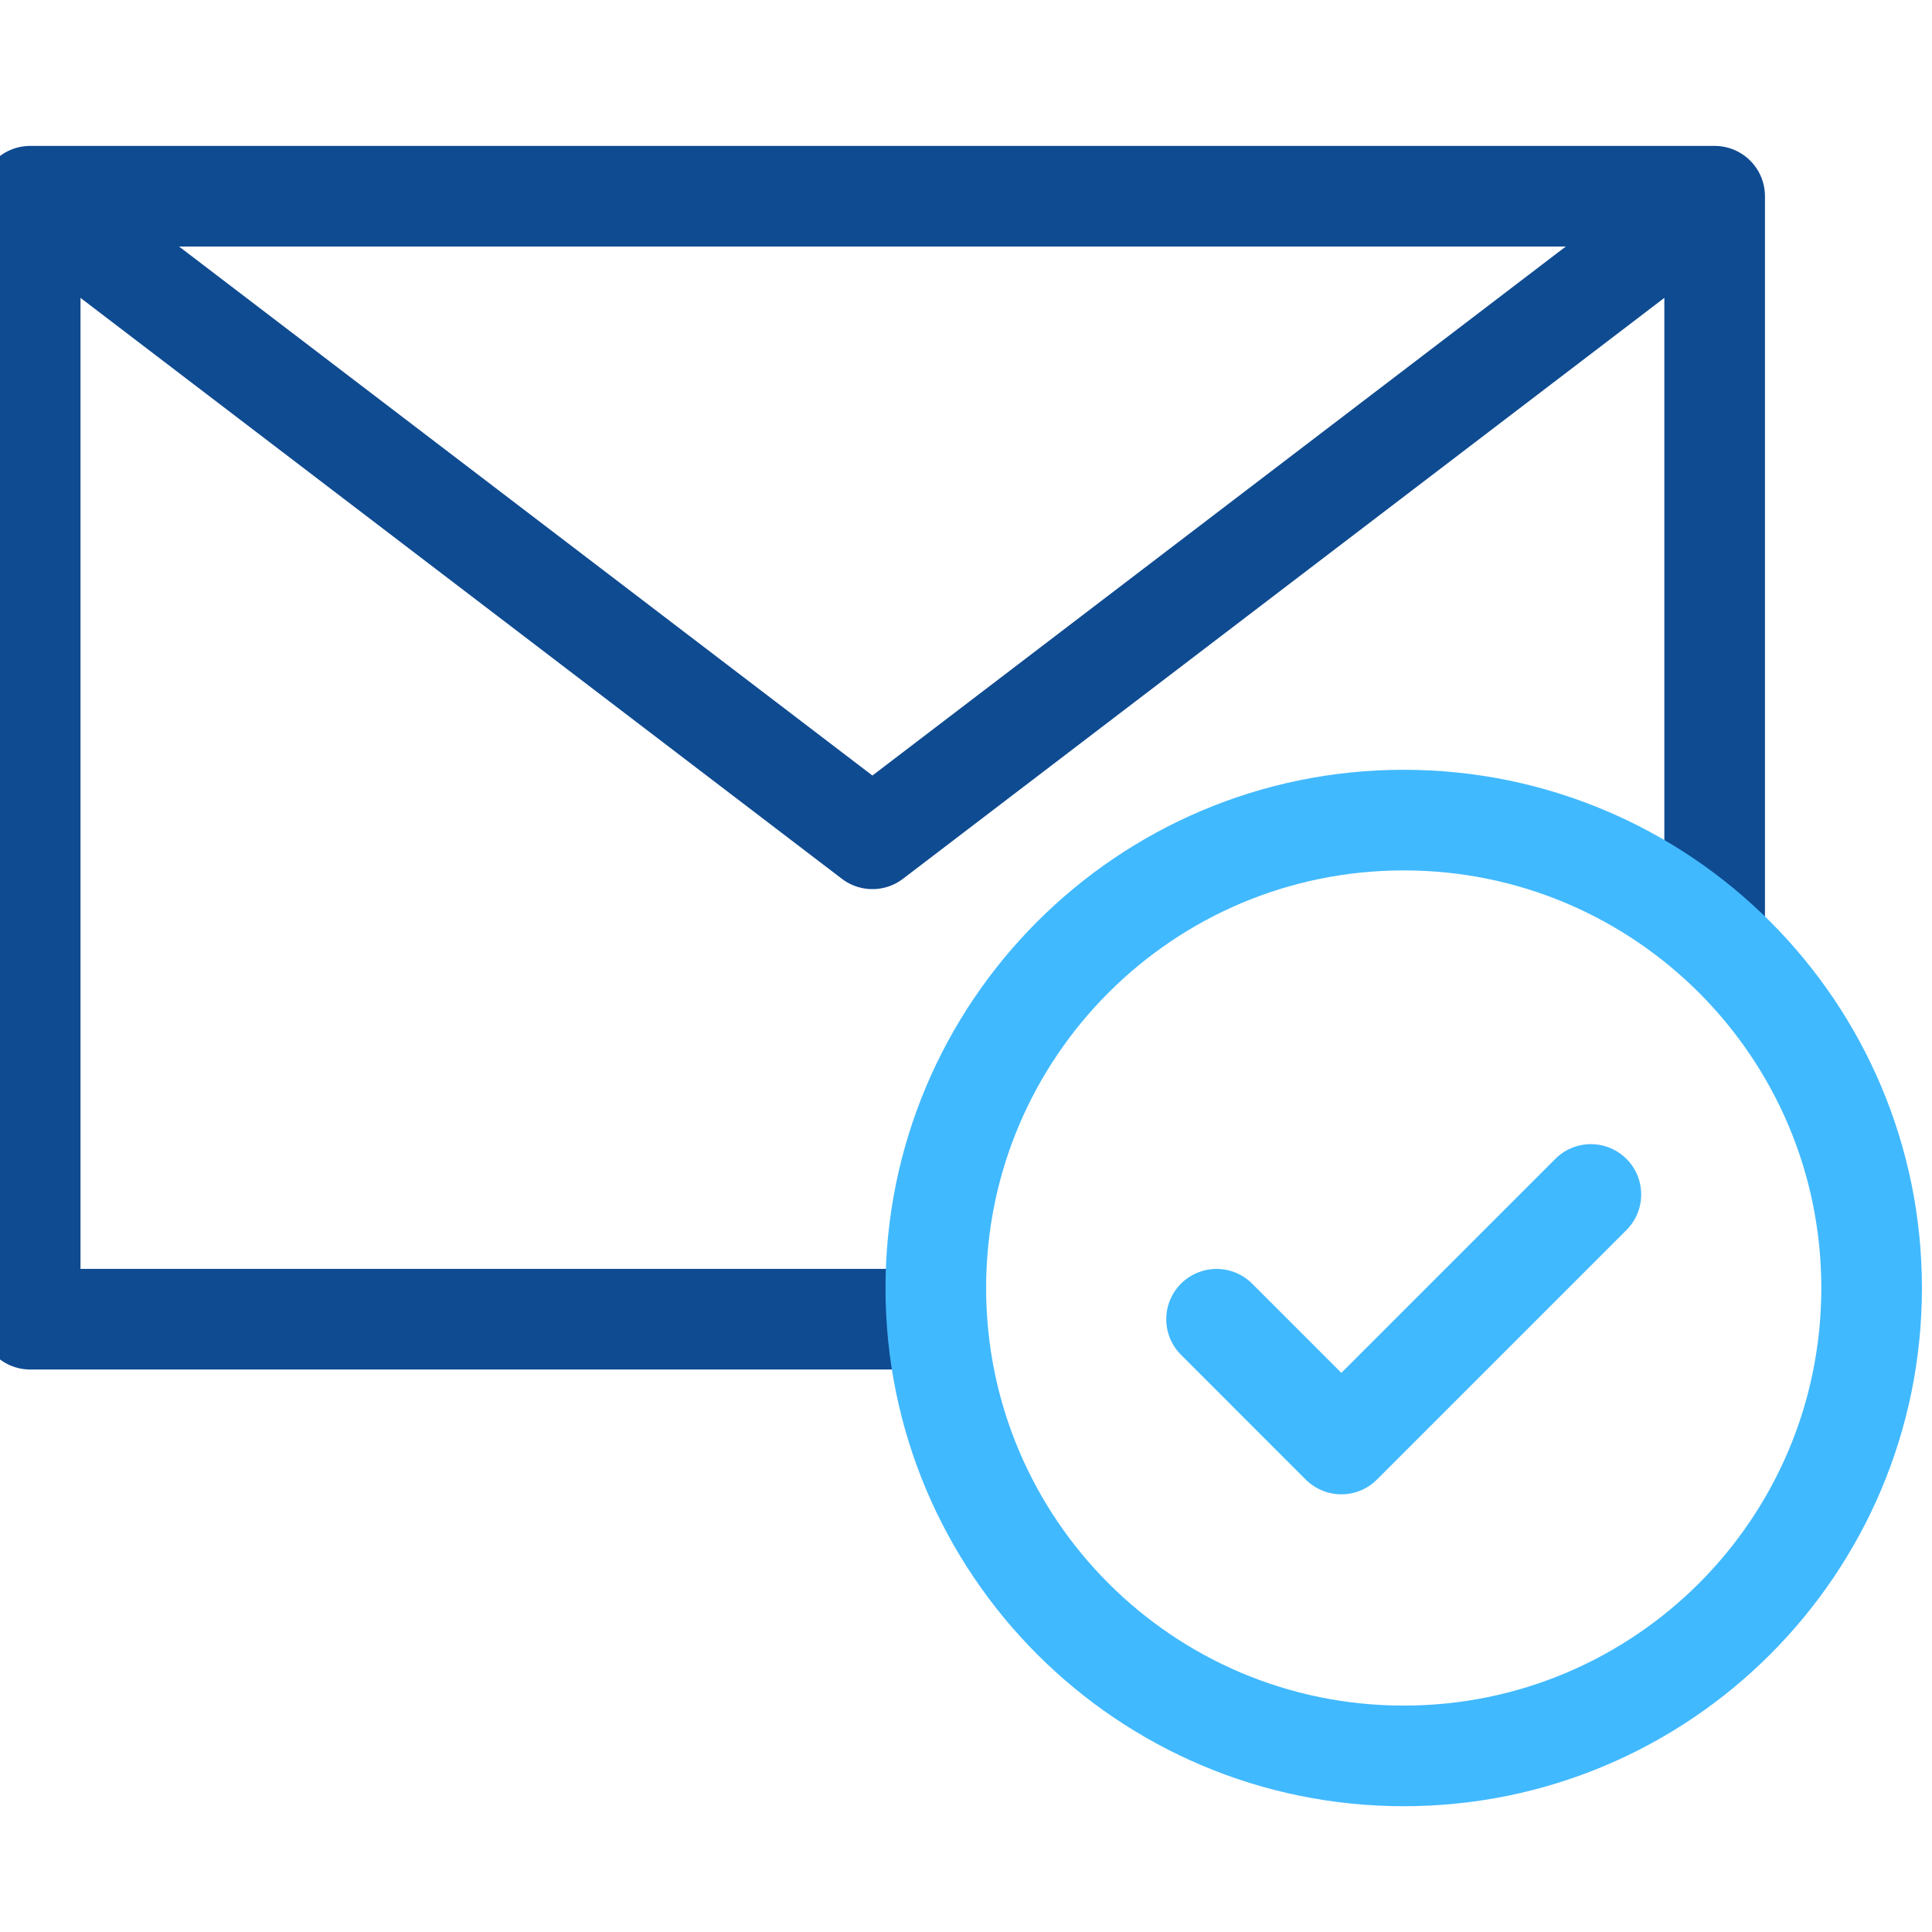
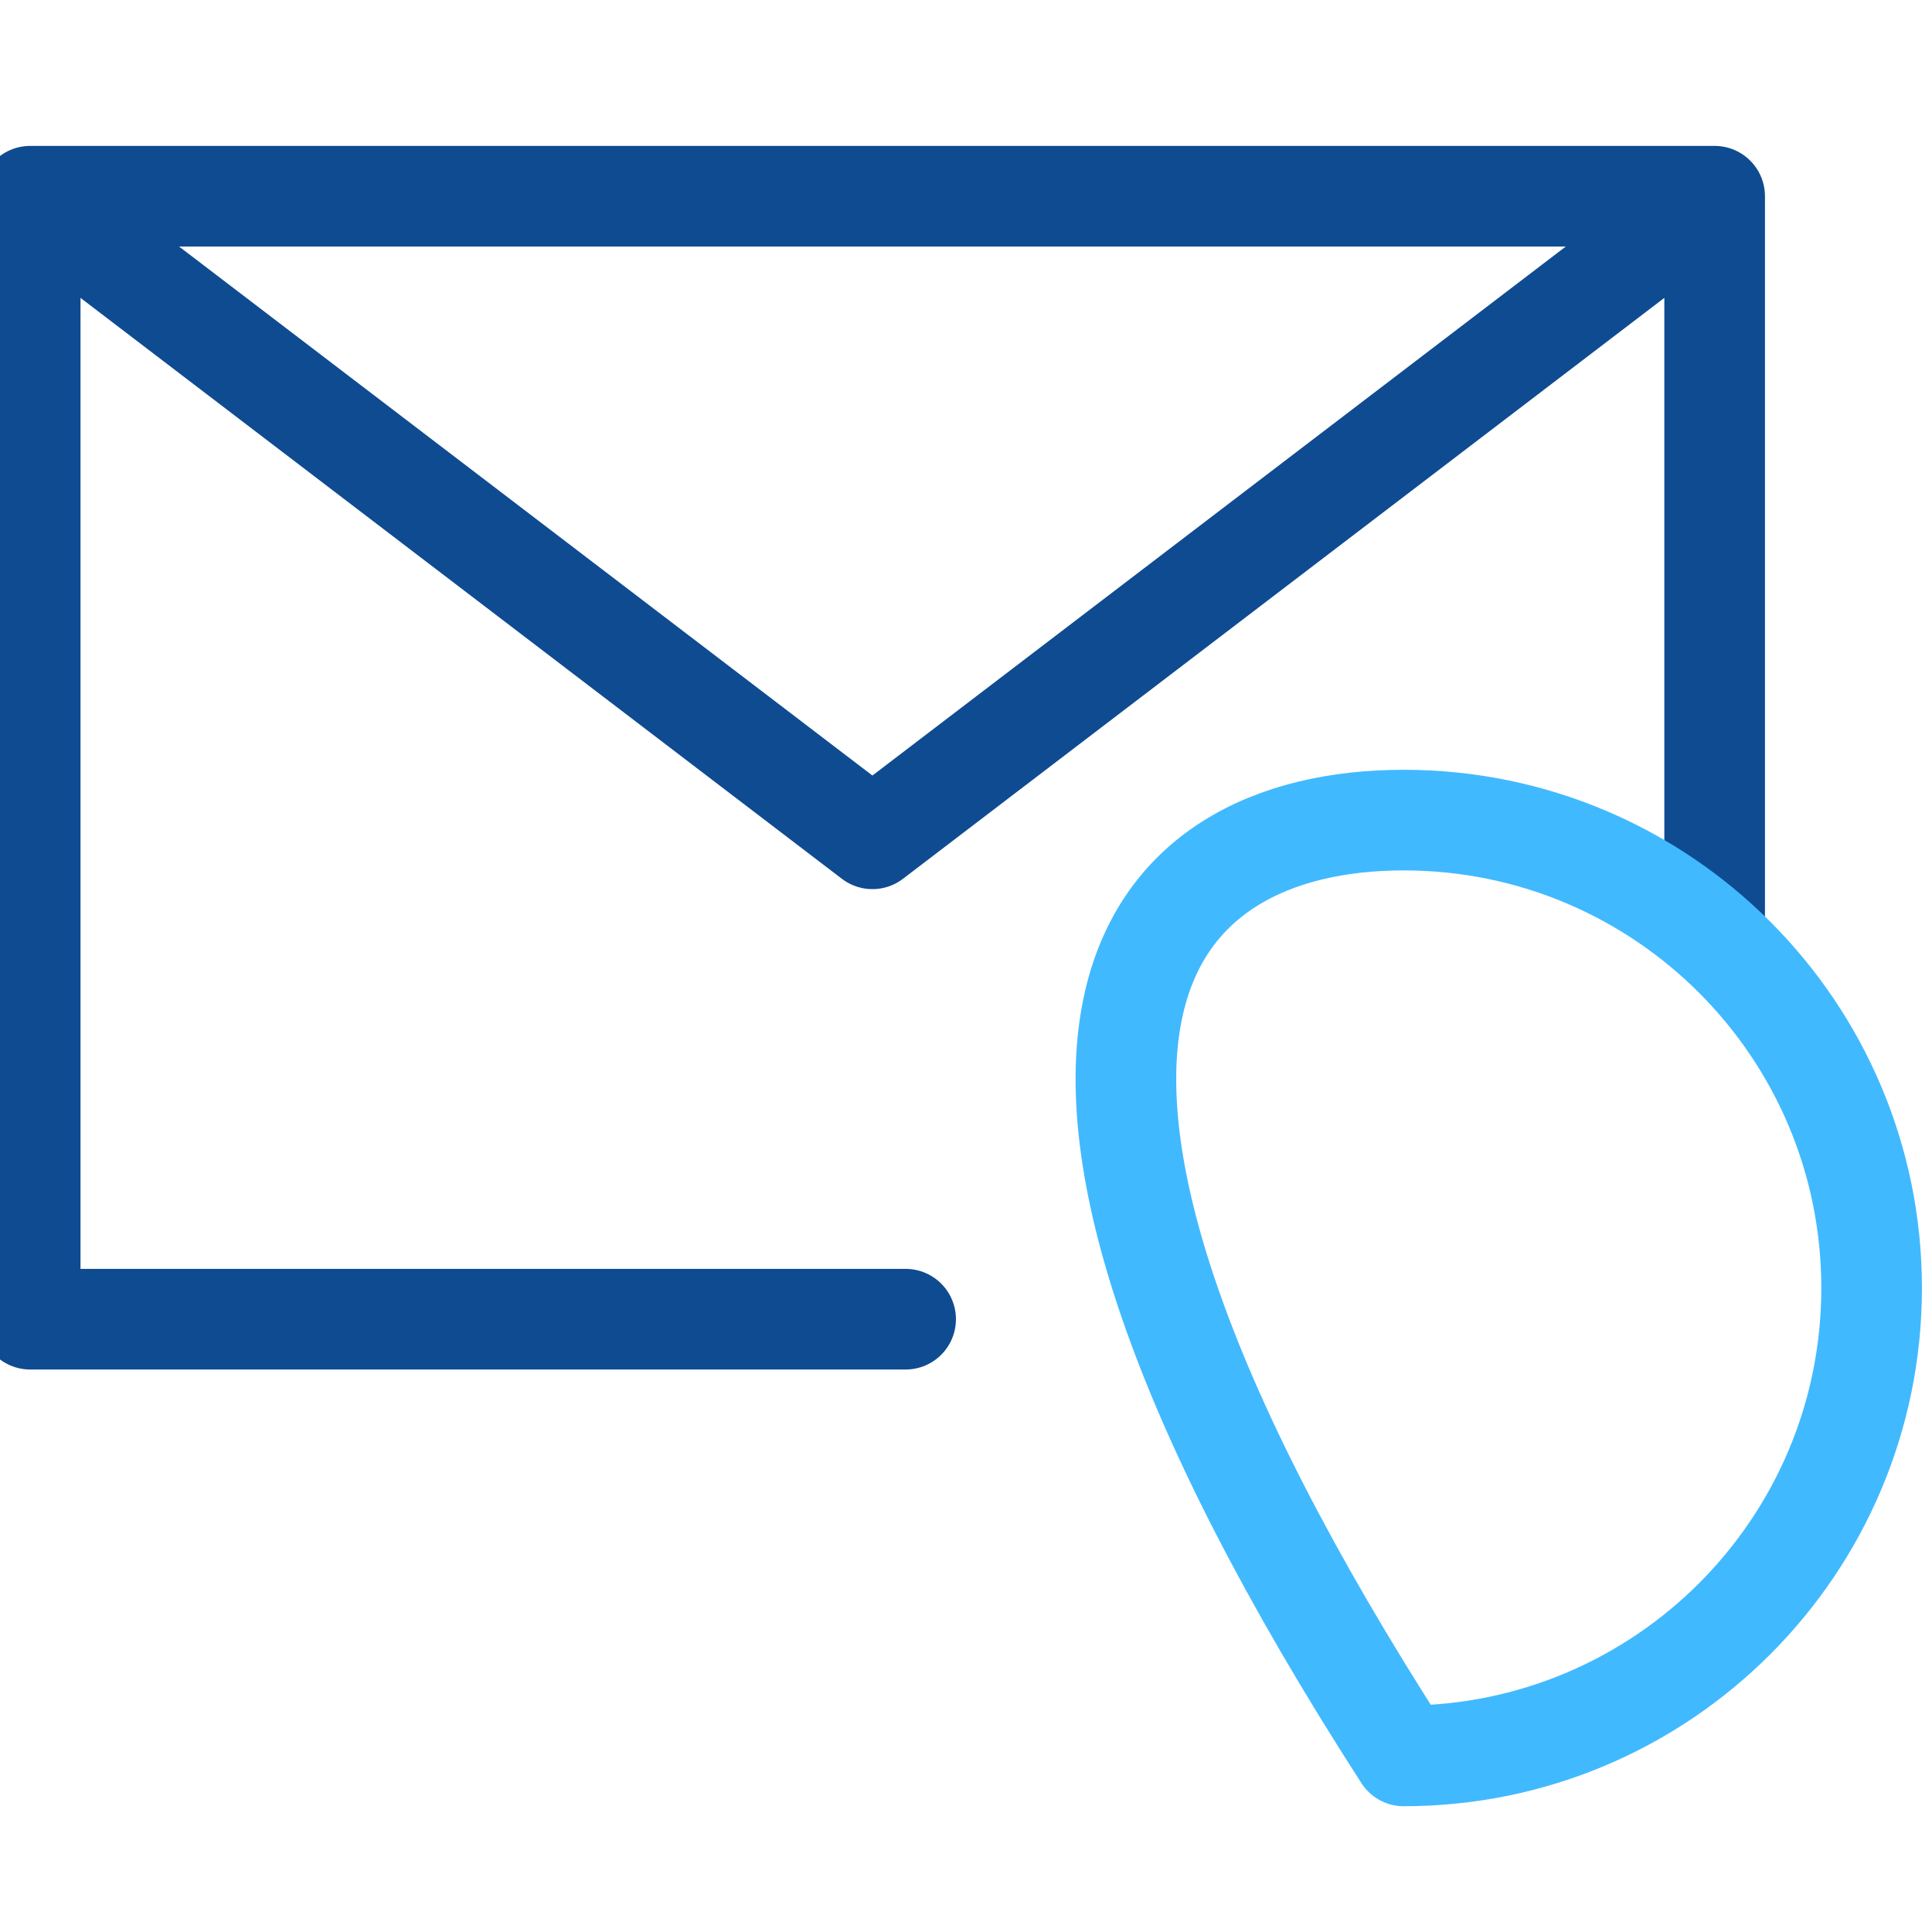
<svg xmlns="http://www.w3.org/2000/svg" width="48" height="48" viewBox="0 0 48 48" fill="none">
  <g clip-path="url(#clip0_3344:9996)">
    <path d="M22.5 32.775H0.75V4.875M0.75 4.875H42.6M0.75 4.875L21.675 20.84L42.6 4.875M42.6 4.875V22.7" stroke="#0F4B91" stroke-width="2.5" stroke-linecap="round" stroke-linejoin="round" />
-     <path d="M39.525 29.676L33.325 35.876L30.225 32.776" stroke="#41B9FF" stroke-width="2.5" stroke-linecap="round" stroke-linejoin="round" />
-     <path fill-rule="evenodd" clip-rule="evenodd" d="M46.5 32C46.5 38.42 41.295 43.625 34.875 43.625C28.455 43.625 23.25 38.42 23.25 32C23.25 25.58 28.455 20.375 34.875 20.375C41.295 20.375 46.5 25.58 46.5 32Z" stroke="#41B9FF" stroke-width="2.5" stroke-linecap="round" stroke-linejoin="round" />
+     <path fill-rule="evenodd" clip-rule="evenodd" d="M46.5 32C46.5 38.42 41.295 43.625 34.875 43.625C23.25 25.58 28.455 20.375 34.875 20.375C41.295 20.375 46.5 25.58 46.5 32Z" stroke="#41B9FF" stroke-width="2.5" stroke-linecap="round" stroke-linejoin="round" />
  </g>
  <defs>
    <clipPath id="clip0_3344:9996">
      <rect width="48" height="48" fill="white" />
    </clipPath>
  </defs>
</svg>